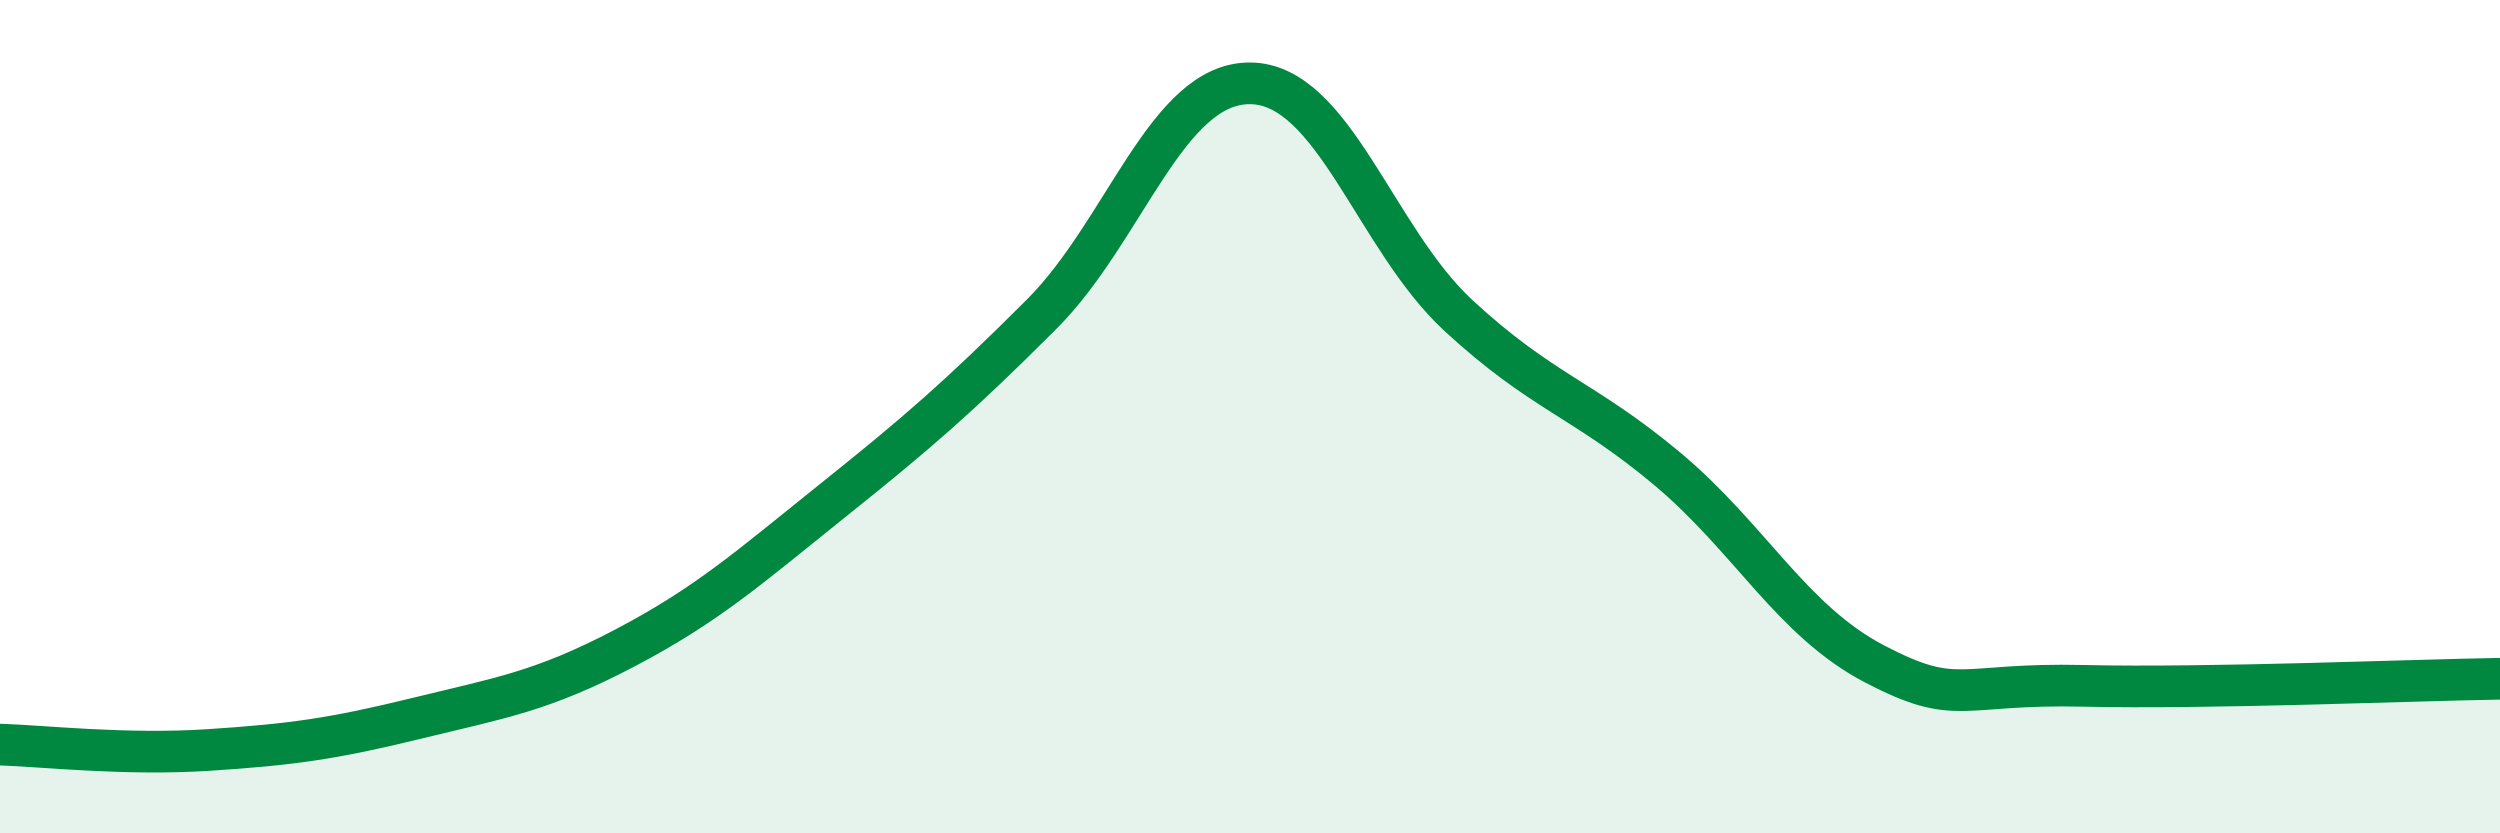
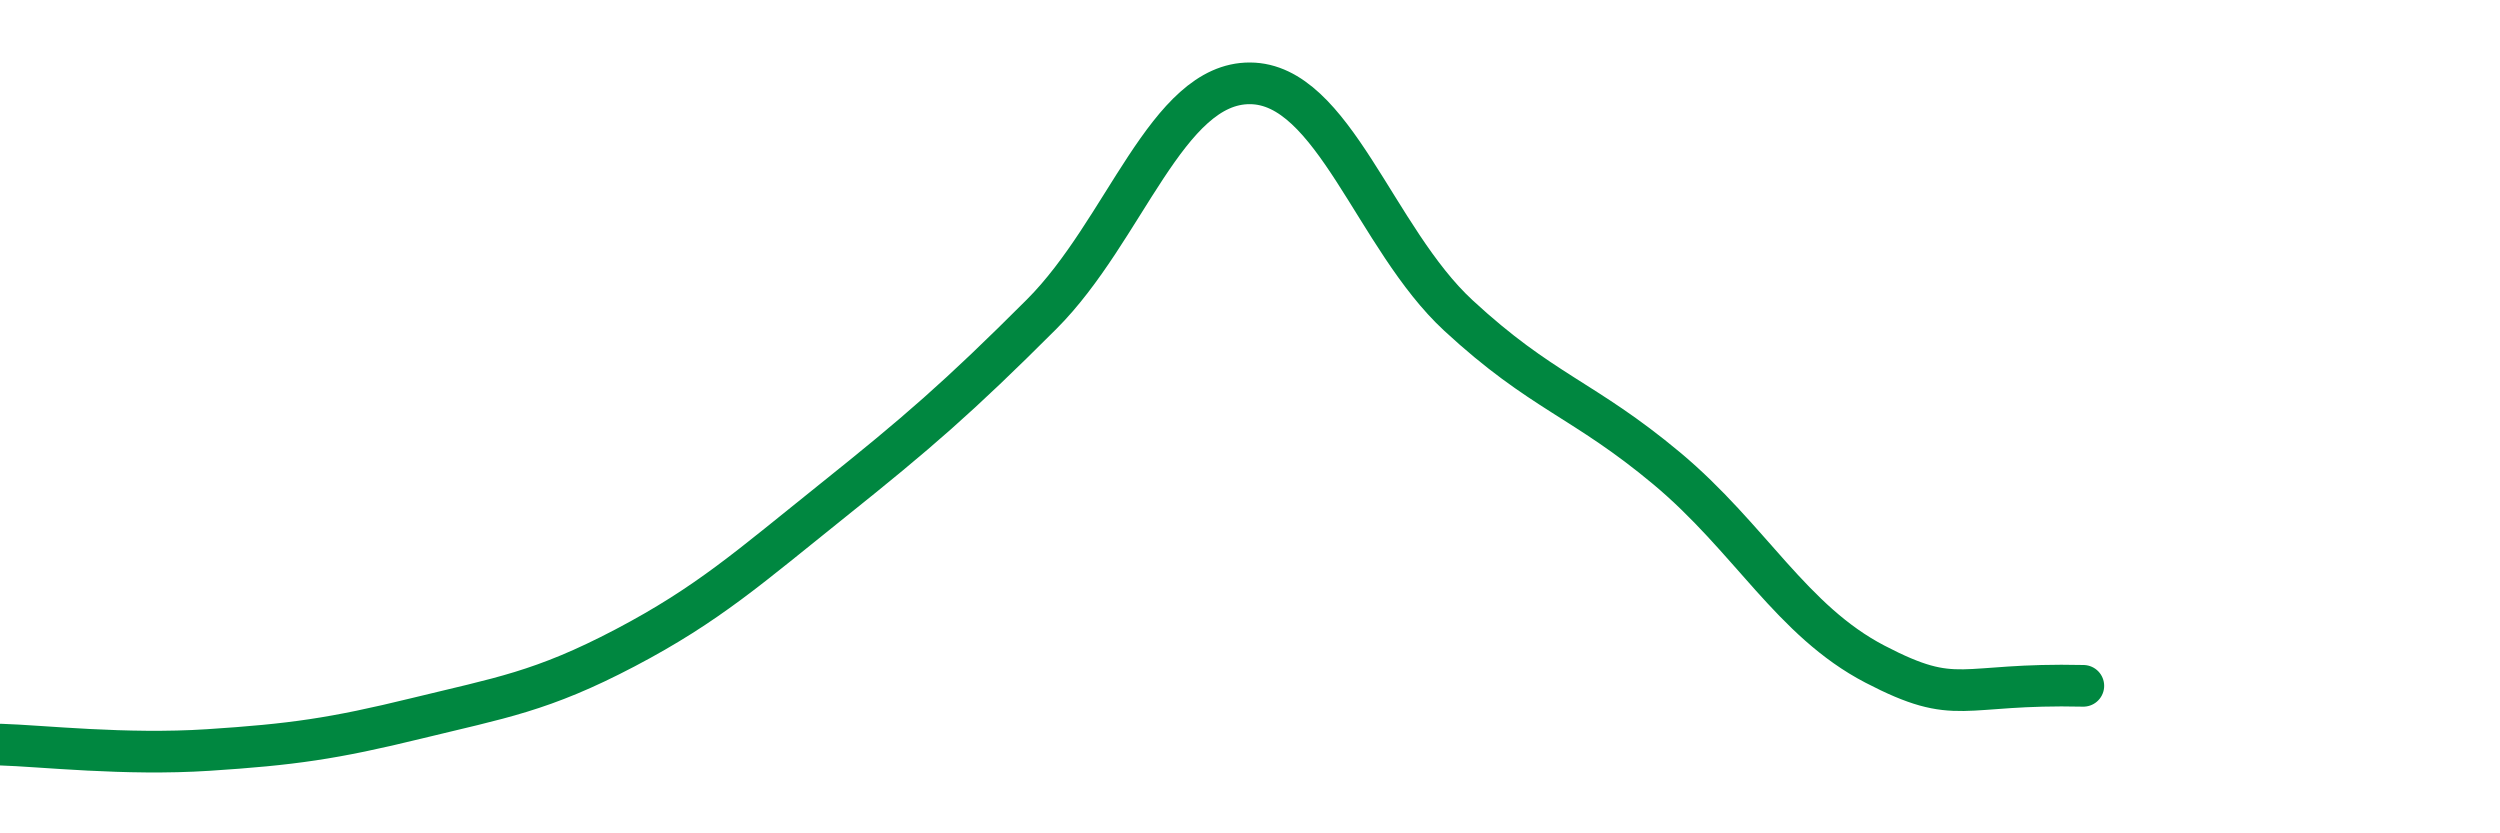
<svg xmlns="http://www.w3.org/2000/svg" width="60" height="20" viewBox="0 0 60 20">
-   <path d="M 0,17.87 C 1,17.9 3,18.13 5,18 C 7,17.87 8,17.73 10,17.24 C 12,16.75 13,16.6 15,15.55 C 17,14.5 18,13.6 20,12 C 22,10.4 23,9.54 25,7.54 C 27,5.54 28,1.99 30,2 C 32,2.01 33,5.72 35,7.57 C 37,9.42 38,9.57 40,11.24 C 42,12.91 43,14.9 45,15.94 C 47,16.98 47,16.39 50,16.46 C 53,16.53 58,16.32 60,16.29L60 20L0 20Z" fill="#008740" opacity="0.1" stroke-linecap="round" stroke-linejoin="round" />
-   <path d="M 0,17.87 C 1,17.9 3,18.13 5,18 C 7,17.87 8,17.73 10,17.24 C 12,16.75 13,16.6 15,15.55 C 17,14.5 18,13.6 20,12 C 22,10.4 23,9.54 25,7.54 C 27,5.54 28,1.99 30,2 C 32,2.01 33,5.72 35,7.57 C 37,9.42 38,9.57 40,11.24 C 42,12.91 43,14.9 45,15.94 C 47,16.98 47,16.39 50,16.46 C 53,16.53 58,16.32 60,16.29" stroke="#008740" stroke-width="1" fill="none" stroke-linecap="round" stroke-linejoin="round" />
+   <path d="M 0,17.87 C 1,17.9 3,18.13 5,18 C 7,17.87 8,17.73 10,17.24 C 12,16.75 13,16.6 15,15.55 C 17,14.5 18,13.6 20,12 C 22,10.4 23,9.54 25,7.54 C 27,5.54 28,1.99 30,2 C 32,2.01 33,5.72 35,7.57 C 37,9.42 38,9.57 40,11.24 C 42,12.91 43,14.9 45,15.94 C 47,16.98 47,16.39 50,16.46 " stroke="#008740" stroke-width="1" fill="none" stroke-linecap="round" stroke-linejoin="round" />
</svg>